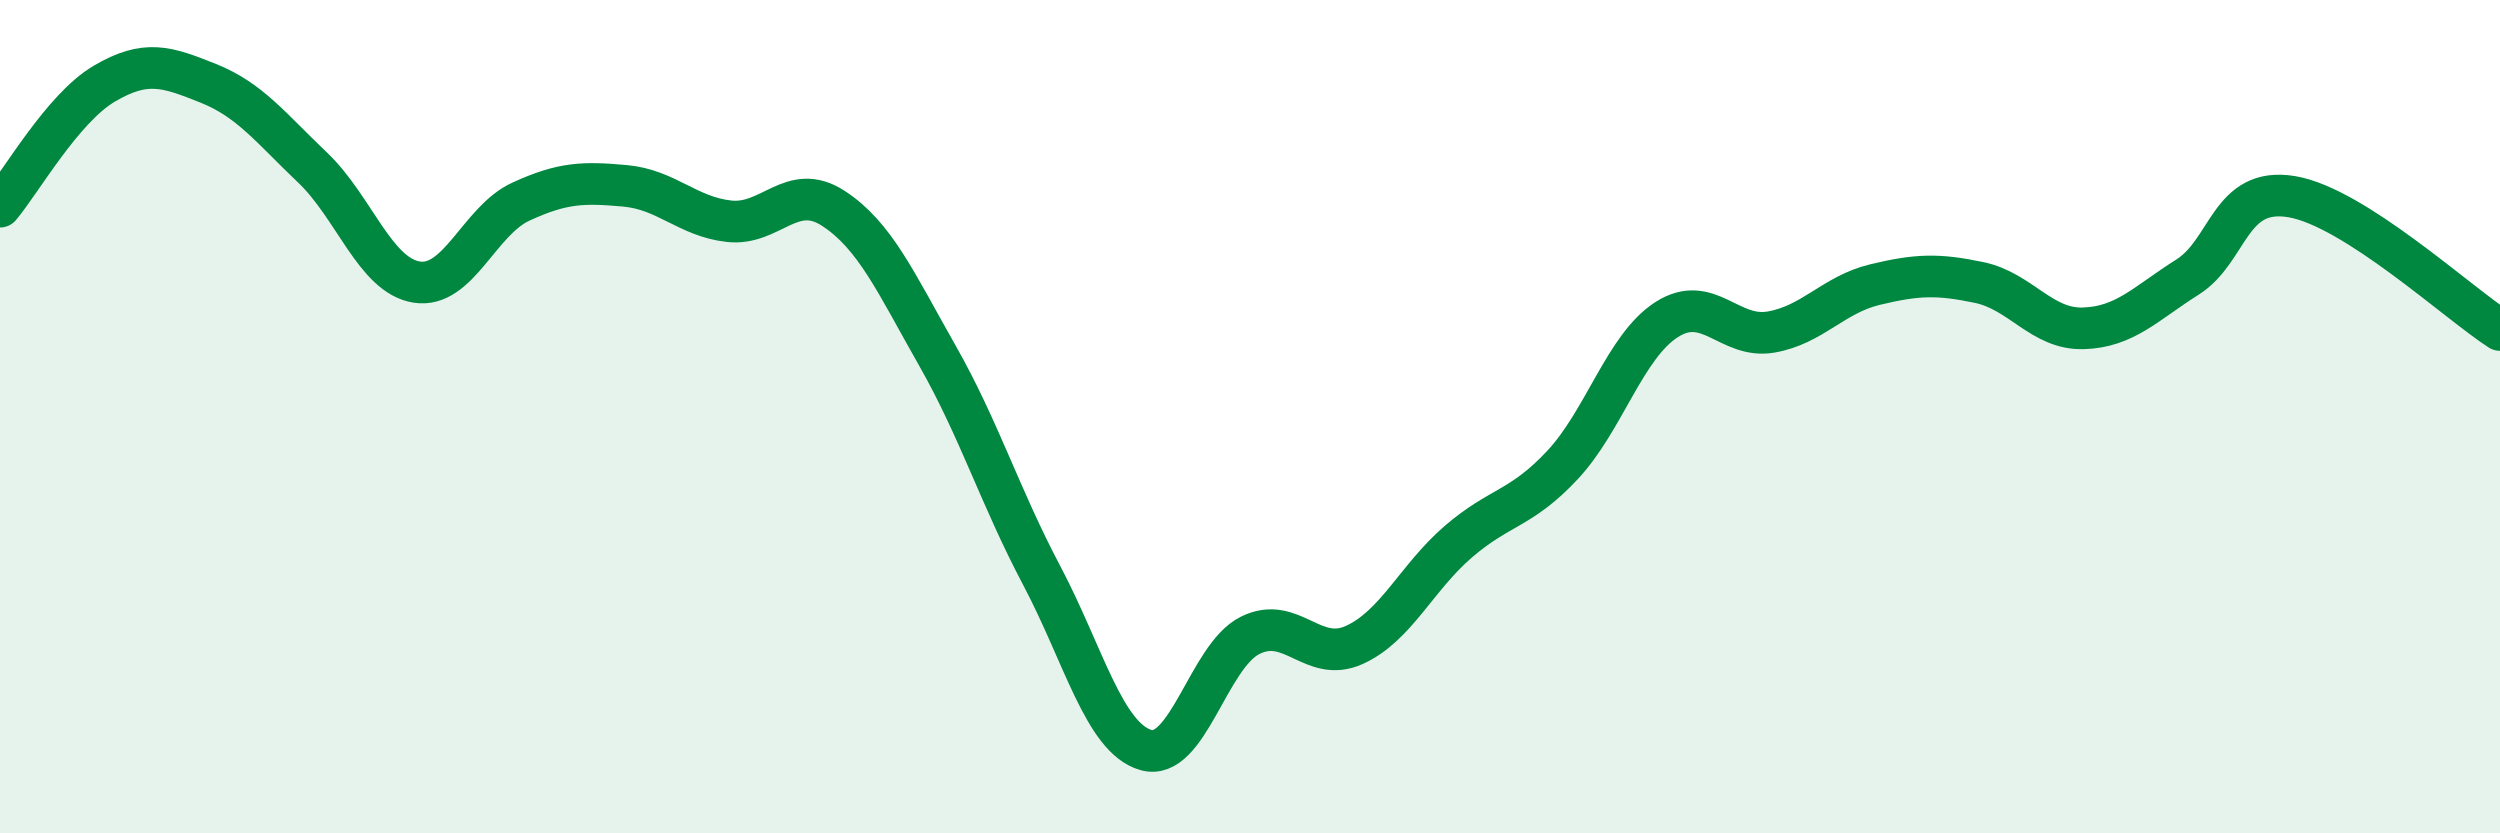
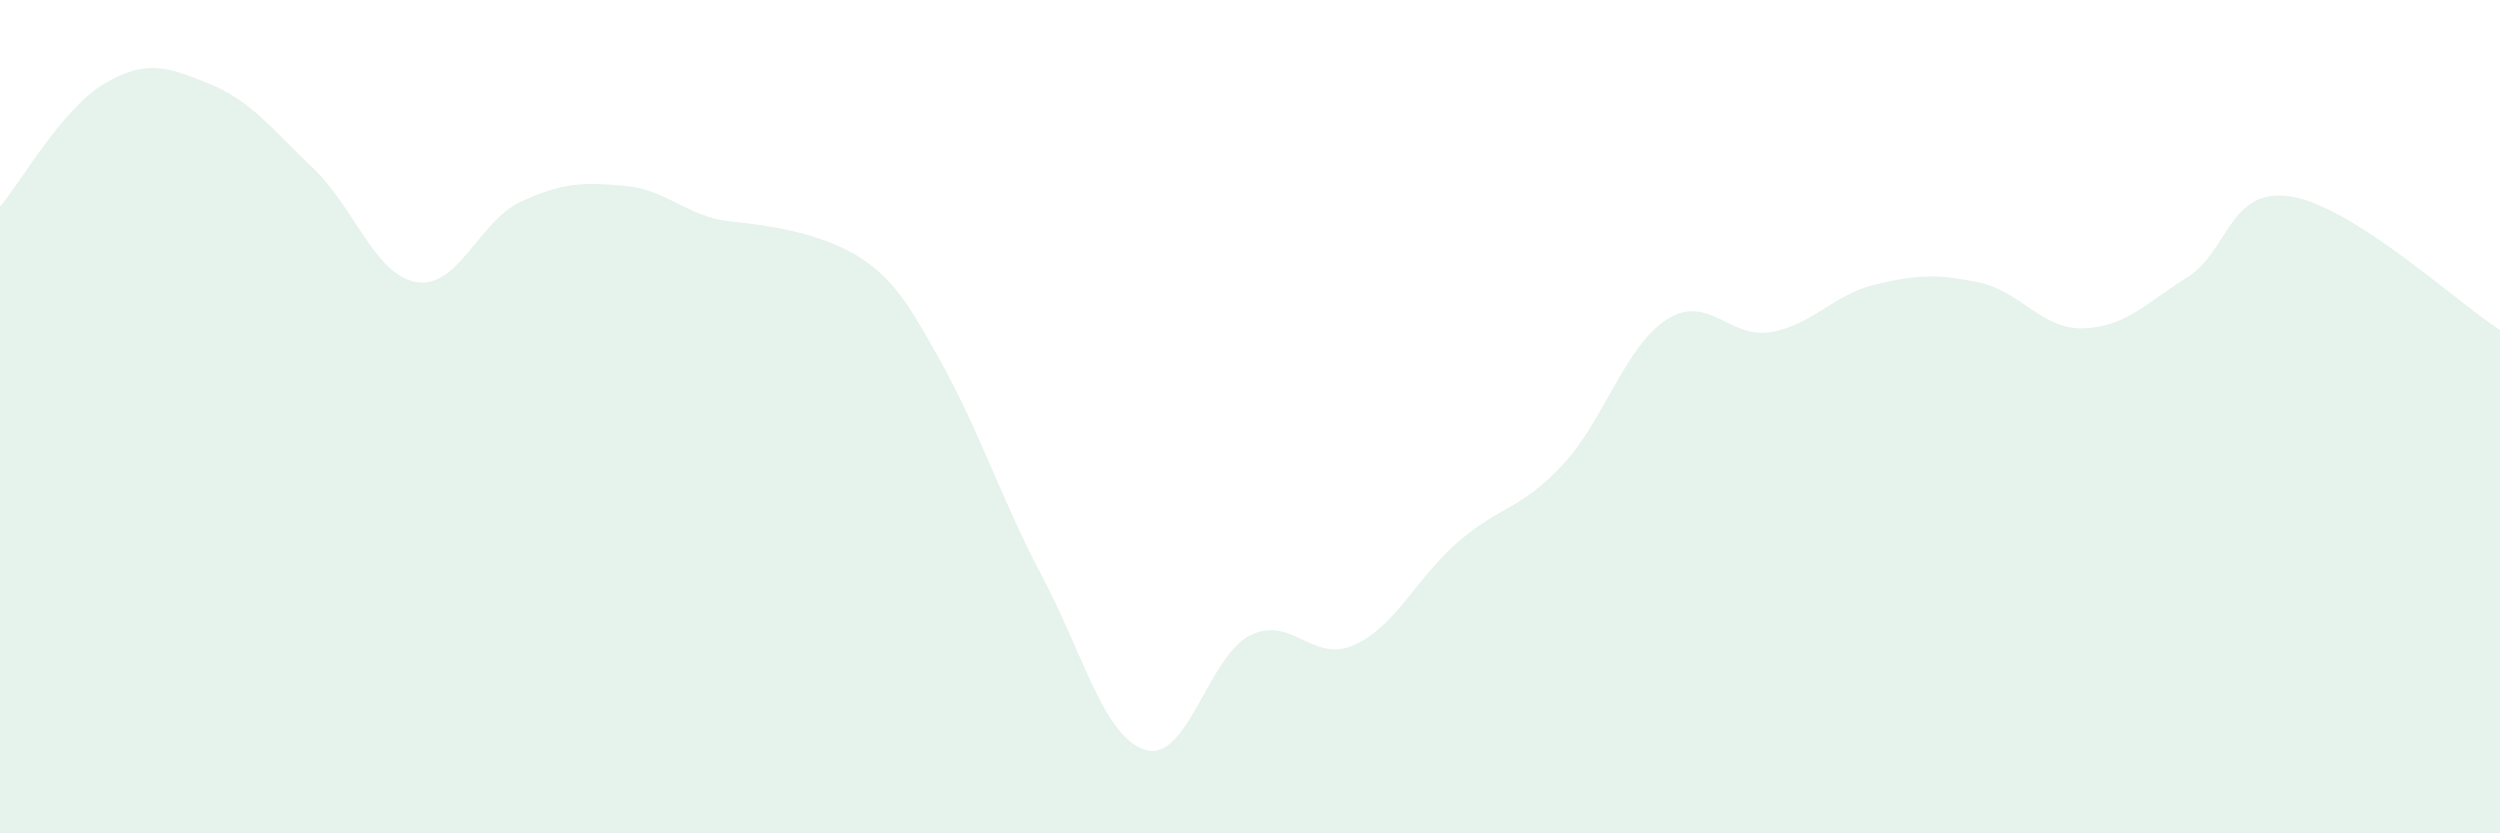
<svg xmlns="http://www.w3.org/2000/svg" width="60" height="20" viewBox="0 0 60 20">
-   <path d="M 0,4.96 C 0.5,4.37 1.5,2.6 2.5,2.01 C 3.5,1.42 4,1.6 5,2 C 6,2.4 6.5,3.07 7.5,4.02 C 8.5,4.97 9,6.61 10,6.77 C 11,6.93 11.5,5.3 12.5,4.84 C 13.5,4.38 14,4.37 15,4.46 C 16,4.55 16.5,5.2 17.5,5.31 C 18.5,5.42 19,4.35 20,5 C 21,5.65 21.5,6.78 22.5,8.54 C 23.5,10.3 24,11.92 25,13.81 C 26,15.7 26.5,17.71 27.5,18 C 28.5,18.29 29,15.75 30,15.25 C 31,14.75 31.5,15.93 32.5,15.48 C 33.5,15.03 34,13.86 35,13 C 36,12.14 36.5,12.23 37.5,11.16 C 38.5,10.09 39,8.31 40,7.67 C 41,7.03 41.5,8.14 42.5,7.97 C 43.5,7.8 44,7.07 45,6.83 C 46,6.59 46.5,6.57 47.5,6.78 C 48.5,6.99 49,7.91 50,7.88 C 51,7.85 51.5,7.28 52.5,6.65 C 53.5,6.02 53.5,4.47 55,4.72 C 56.5,4.97 59,7.28 60,7.92L60 20L0 20Z" fill="#008740" opacity="0.1" stroke-linecap="round" stroke-linejoin="round" />
-   <path d="M 0,4.96 C 0.5,4.37 1.5,2.6 2.5,2.01 C 3.5,1.42 4,1.6 5,2 C 6,2.4 6.5,3.07 7.5,4.02 C 8.5,4.97 9,6.61 10,6.77 C 11,6.93 11.5,5.3 12.5,4.84 C 13.5,4.38 14,4.37 15,4.46 C 16,4.55 16.5,5.2 17.5,5.31 C 18.5,5.42 19,4.35 20,5 C 21,5.65 21.5,6.78 22.5,8.54 C 23.5,10.3 24,11.92 25,13.81 C 26,15.7 26.5,17.71 27.5,18 C 28.5,18.29 29,15.75 30,15.25 C 31,14.75 31.5,15.93 32.5,15.48 C 33.5,15.03 34,13.86 35,13 C 36,12.14 36.5,12.23 37.5,11.16 C 38.5,10.09 39,8.31 40,7.67 C 41,7.03 41.5,8.14 42.5,7.97 C 43.5,7.8 44,7.07 45,6.83 C 46,6.59 46.5,6.57 47.5,6.78 C 48.5,6.99 49,7.91 50,7.88 C 51,7.85 51.5,7.28 52.5,6.65 C 53.5,6.02 53.5,4.47 55,4.72 C 56.5,4.97 59,7.28 60,7.92" stroke="#008740" stroke-width="1" fill="none" stroke-linecap="round" stroke-linejoin="round" />
+   <path d="M 0,4.96 C 0.5,4.37 1.5,2.6 2.5,2.01 C 3.5,1.42 4,1.6 5,2 C 6,2.4 6.5,3.07 7.5,4.02 C 8.5,4.97 9,6.61 10,6.77 C 11,6.93 11.5,5.3 12.5,4.84 C 13.5,4.38 14,4.37 15,4.46 C 16,4.55 16.5,5.2 17.5,5.31 C 21,5.65 21.5,6.78 22.5,8.54 C 23.5,10.3 24,11.92 25,13.81 C 26,15.7 26.5,17.71 27.5,18 C 28.5,18.29 29,15.75 30,15.25 C 31,14.75 31.5,15.93 32.5,15.48 C 33.5,15.03 34,13.86 35,13 C 36,12.14 36.5,12.23 37.5,11.16 C 38.5,10.09 39,8.31 40,7.67 C 41,7.03 41.5,8.14 42.5,7.97 C 43.5,7.8 44,7.07 45,6.83 C 46,6.59 46.5,6.57 47.5,6.78 C 48.5,6.99 49,7.91 50,7.88 C 51,7.85 51.5,7.28 52.5,6.65 C 53.5,6.02 53.5,4.47 55,4.72 C 56.5,4.97 59,7.28 60,7.92L60 20L0 20Z" fill="#008740" opacity="0.1" stroke-linecap="round" stroke-linejoin="round" />
</svg>